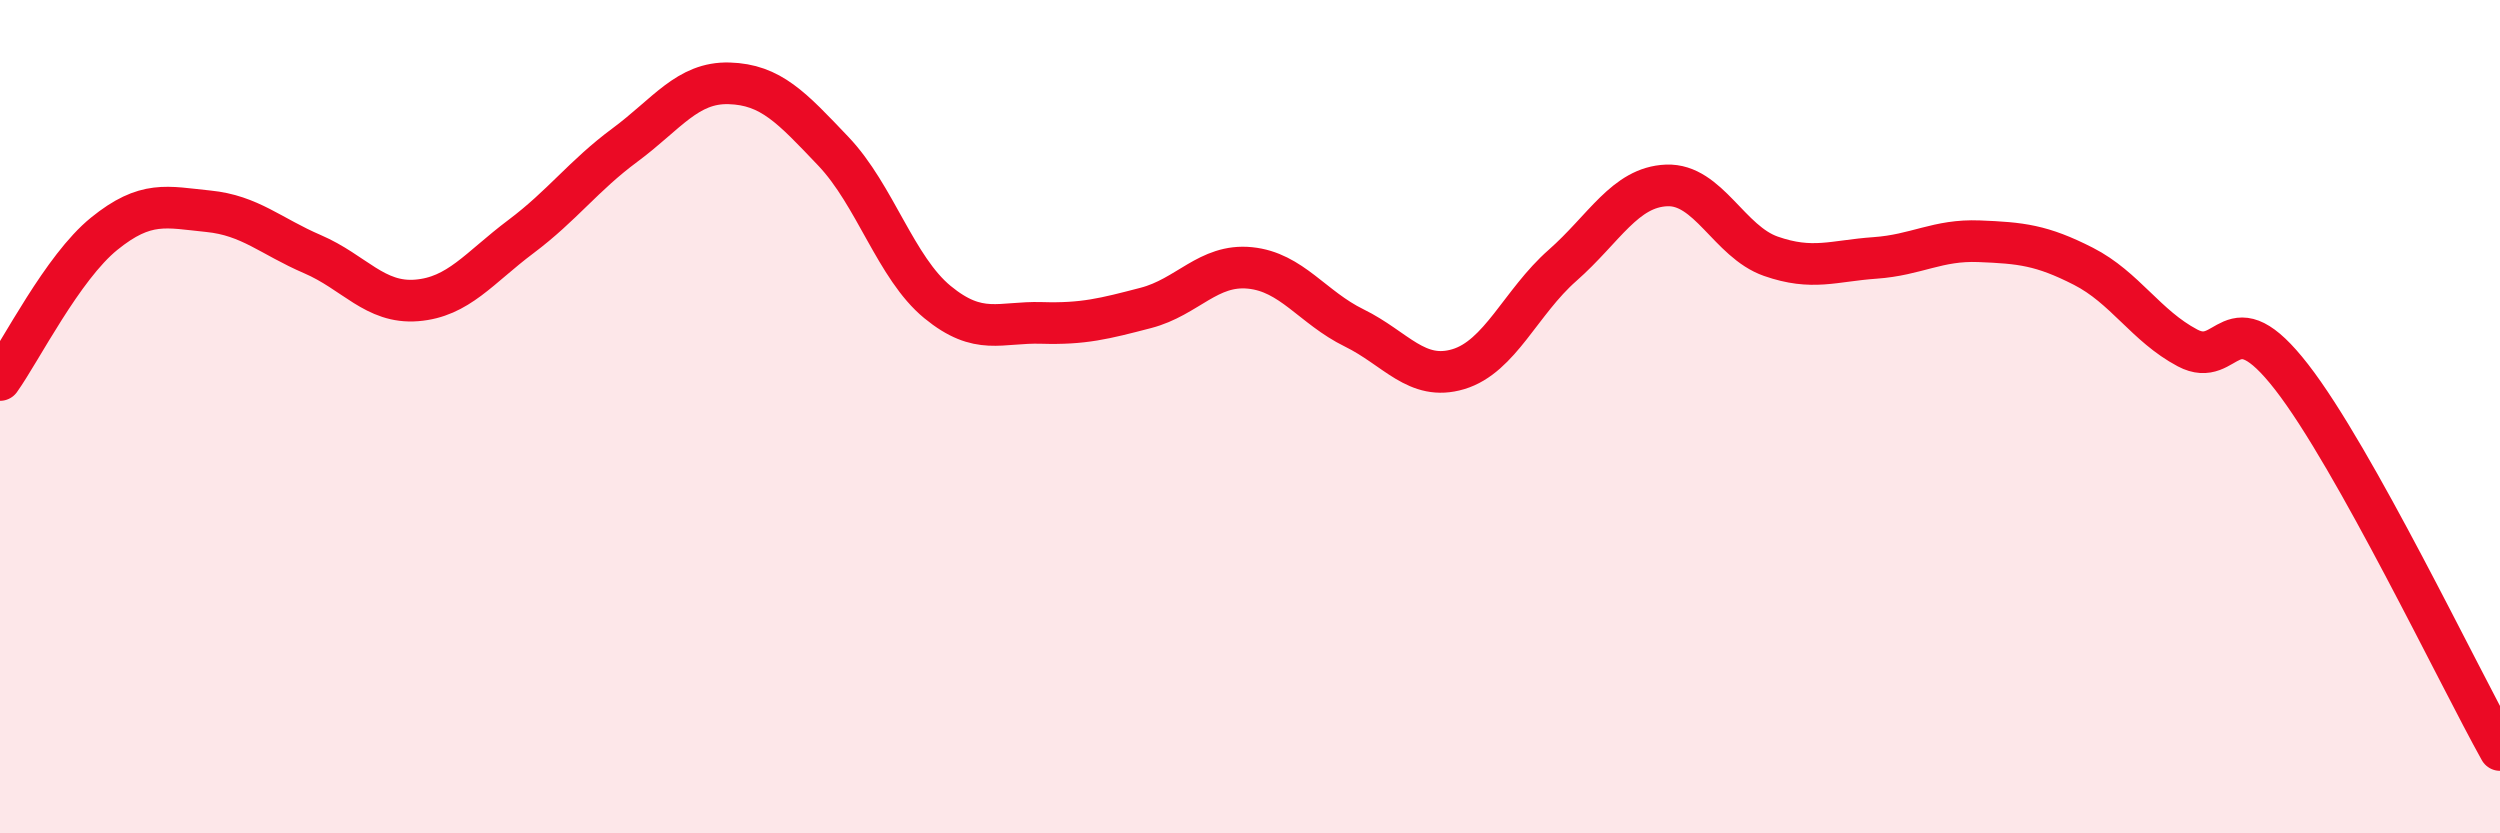
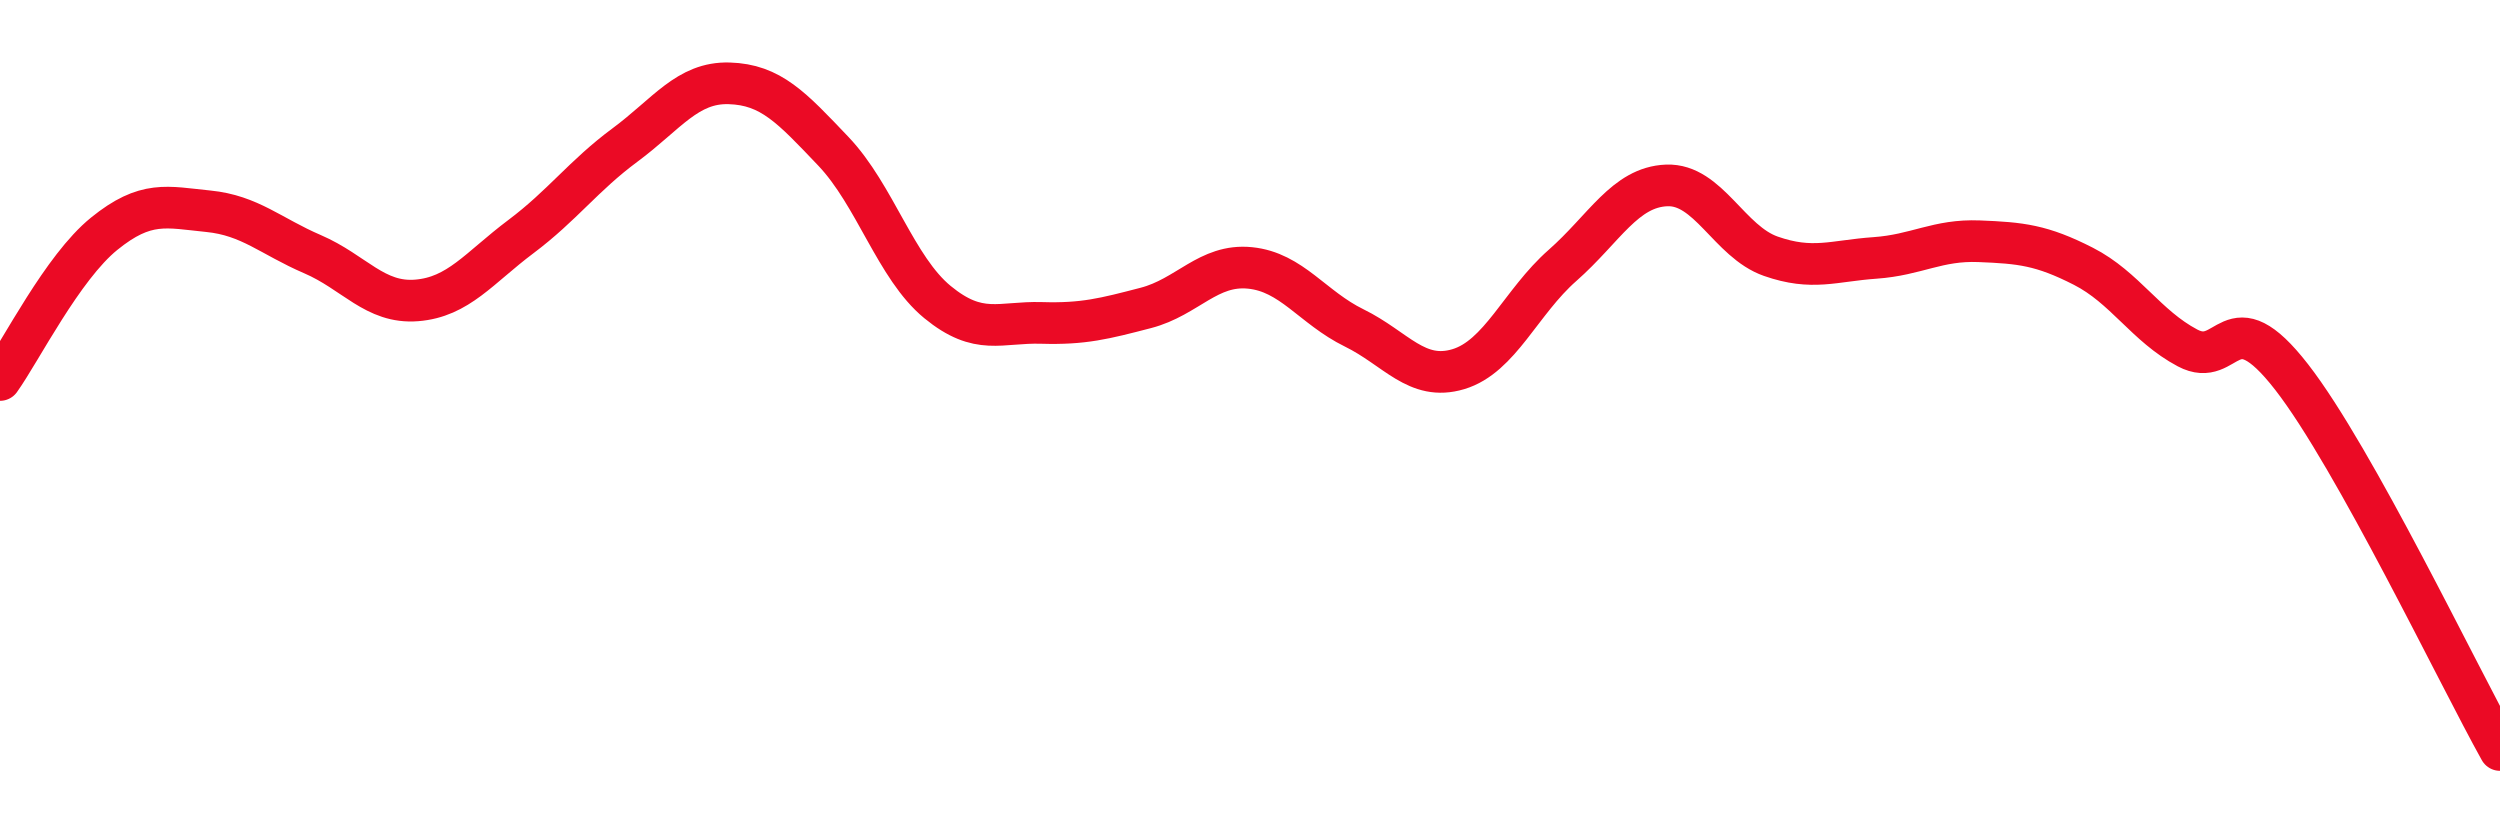
<svg xmlns="http://www.w3.org/2000/svg" width="60" height="20" viewBox="0 0 60 20">
-   <path d="M 0,9.12 C 0.5,8.42 1.5,6.42 2.5,5.61 C 3.5,4.8 4,4.97 5,5.07 C 6,5.17 6.5,5.67 7.5,6.1 C 8.5,6.53 9,7.29 10,7.21 C 11,7.13 11.5,6.43 12.5,5.68 C 13.5,4.93 14,4.22 15,3.48 C 16,2.74 16.5,1.97 17.5,2 C 18.5,2.03 19,2.58 20,3.63 C 21,4.68 21.5,6.43 22.5,7.25 C 23.5,8.07 24,7.72 25,7.75 C 26,7.78 26.5,7.65 27.5,7.39 C 28.5,7.13 29,6.33 30,6.43 C 31,6.53 31.5,7.38 32.5,7.87 C 33.5,8.36 34,9.16 35,8.86 C 36,8.56 36.5,7.25 37.5,6.37 C 38.5,5.49 39,4.49 40,4.45 C 41,4.41 41.5,5.8 42.5,6.15 C 43.5,6.5 44,6.26 45,6.19 C 46,6.12 46.5,5.75 47.5,5.79 C 48.5,5.83 49,5.88 50,6.39 C 51,6.9 51.5,7.82 52.5,8.35 C 53.5,8.88 53.5,7.12 55,9.05 C 56.5,10.98 59,16.21 60,18L60 20L0 20Z" fill="#EB0A25" opacity="0.1" stroke-linecap="round" stroke-linejoin="round" />
  <path d="M 0,9.12 C 0.5,8.42 1.5,6.42 2.5,5.61 C 3.5,4.8 4,4.97 5,5.07 C 6,5.17 6.5,5.67 7.5,6.1 C 8.5,6.53 9,7.29 10,7.21 C 11,7.13 11.5,6.43 12.5,5.68 C 13.5,4.93 14,4.22 15,3.48 C 16,2.74 16.5,1.97 17.5,2 C 18.5,2.03 19,2.58 20,3.63 C 21,4.68 21.5,6.43 22.5,7.25 C 23.5,8.07 24,7.72 25,7.75 C 26,7.78 26.5,7.65 27.5,7.39 C 28.5,7.13 29,6.33 30,6.43 C 31,6.53 31.5,7.38 32.5,7.87 C 33.5,8.36 34,9.16 35,8.86 C 36,8.56 36.5,7.25 37.5,6.37 C 38.5,5.49 39,4.49 40,4.45 C 41,4.41 41.5,5.8 42.5,6.15 C 43.5,6.5 44,6.26 45,6.19 C 46,6.12 46.5,5.75 47.5,5.79 C 48.5,5.83 49,5.88 50,6.39 C 51,6.9 51.5,7.82 52.5,8.35 C 53.5,8.88 53.5,7.12 55,9.05 C 56.5,10.98 59,16.21 60,18" stroke="#EB0A25" stroke-width="1" fill="none" stroke-linecap="round" stroke-linejoin="round" />
</svg>